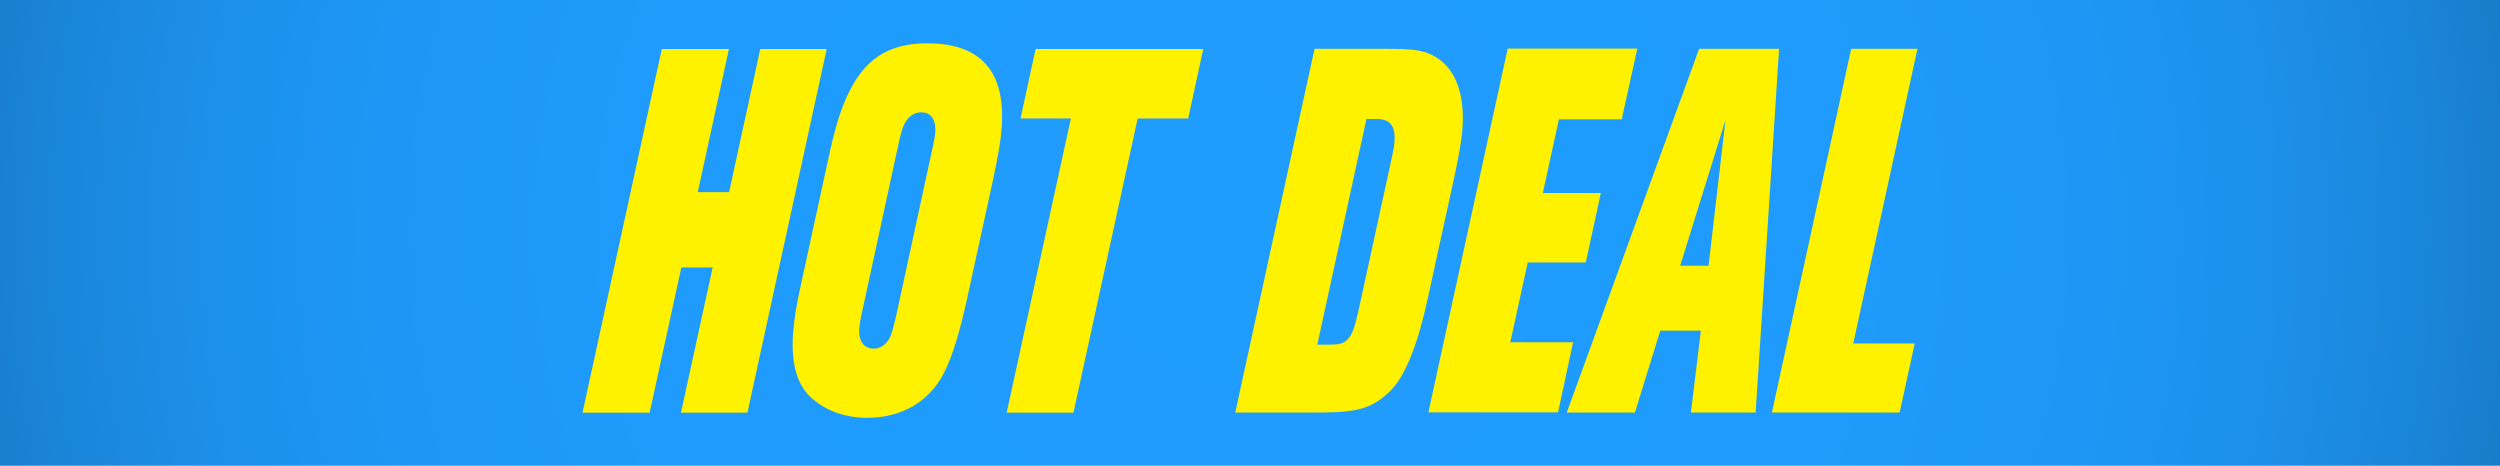
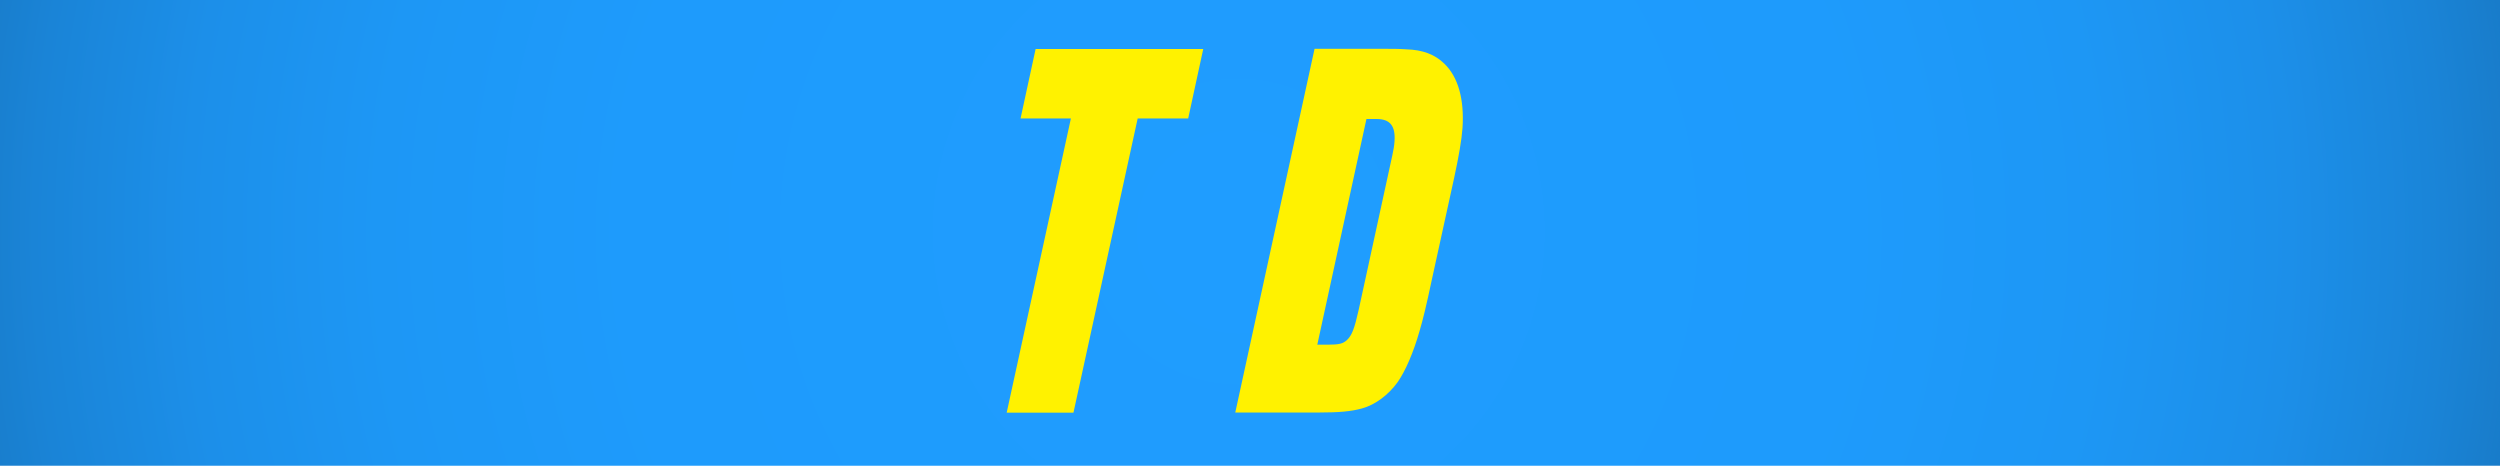
<svg xmlns="http://www.w3.org/2000/svg" viewBox="0 0 146 27.2">
  <defs>
    <style>
      .cls-1 {
        filter: url(#drop-shadow-2);
      }

      .cls-2 {
        fill: url(#radial-gradient);
      }

      .cls-3 {
        fill: #fff200;
      }
    </style>
    <radialGradient id="radial-gradient" cx="72.34" cy="13.52" fx="72.34" fy="13.52" r="111.66" gradientUnits="userSpaceOnUse">
      <stop offset="0" stop-color="#1f9dff" />
      <stop offset=".32" stop-color="#1e9bfc" />
      <stop offset=".45" stop-color="#1d97f5" />
      <stop offset=".55" stop-color="#1c8fe9" />
      <stop offset=".63" stop-color="#1a84d7" />
      <stop offset=".7" stop-color="#1776c0" />
      <stop offset=".73" stop-color="#166fb4" />
    </radialGradient>
    <filter id="drop-shadow-2" x="33.03" y="2.53" width="78.94" height="21.87" filterUnits="userSpaceOnUse">
      <feOffset dx="1" dy="0" />
      <feGaussianBlur result="blur" stdDeviation="0" />
      <feFlood flood-color="#002c49" flood-opacity=".55" />
      <feComposite in2="blur" operator="in" />
      <feComposite in="SourceGraphic" />
    </filter>
  </defs>
  <g id="bg">
    <rect class="cls-2" x="0" y="0" width="146" height="27.2" />
  </g>
  <g id="text">
    <g class="cls-1">
-       <path class="cls-3" d="M42.66,24.1h-3.89l1.85-8.48h-1.83s-1.85,8.48-1.85,8.48h-3.92l4.63-21.24h3.92l-1.82,8.36h1.83l1.82-8.36h3.88l-4.63,21.24Z" />
-       <path class="cls-3" d="M57,10.47l-1.53,7.01c-.42,1.9-.83,3.28-1.33,4.27-.84,1.69-2.47,2.65-4.49,2.65-1.35,0-2.52-.45-3.33-1.23-.79-.75-1.12-1.98-1.01-3.64.06-.9.19-1.65.5-3.07l1.67-7.67c.99-4.54,2.56-6.26,5.68-6.26s4.56,1.65,4.34,4.87c-.06.87-.19,1.59-.5,3.07ZM52.79,6.56c-.27,0-.54.12-.73.33-.25.27-.39.57-.59,1.53l-2.16,9.96c-.08.36-.12.63-.13.81-.05.72.27,1.17.84,1.17.27,0,.54-.12.73-.33.25-.27.35-.57.58-1.56l2.16-9.96c.08-.36.12-.6.13-.78.05-.75-.25-1.17-.82-1.17Z" />
      <path class="cls-3" d="M68.38,6.92h-2.94s-3.75,17.18-3.75,17.18h-3.9s3.75-17.18,3.75-17.18h-2.94s.88-4.06.88-4.06h9.79s-.88,4.06-.88,4.06Z" />
      <path class="cls-3" d="M83.92,10.4l-1.28,5.84c-.37,1.74-.53,2.38-.74,3.1-.36,1.26-.82,2.32-1.28,2.98-.54.75-1.31,1.32-2.07,1.53-.64.18-1.37.24-2.47.24h-4.94l4.63-21.24h3.89c.59,0,1.06,0,1.47.03.96.03,1.67.3,2.22.84.81.78,1.17,2.08,1.06,3.76-.05.69-.21,1.62-.49,2.92ZM79.39,6.95h-.59l-2.87,13.18h.59c.69,0,.91-.06,1.14-.27.29-.27.44-.66.69-1.78l1.96-9c.06-.27.12-.6.13-.84.06-.9-.27-1.29-1.05-1.29Z" />
-       <path class="cls-3" d="M93.71,6.97h-3.67s-.94,4.3-.94,4.3h3.39s-.88,4.06-.88,4.06h-3.39l-1.02,4.66h3.67l-.88,4.09h-7.57s4.63-21.24,4.63-21.24h7.57s-.91,4.12-.91,4.12Z" />
-       <path class="cls-3" d="M97.75,24.09l.58-4.78h-2.37l-1.48,4.78h-3.98s7.73-21.24,7.73-21.24h4.67s-1.37,21.24-1.37,21.24h-3.77ZM97.11,15.52h1.67l.99-8.51-2.65,8.51Z" />
-       <path class="cls-3" d="M109.94,24.09h-7.46s4.63-21.24,4.63-21.24h3.87s-3.75,17.21-3.75,17.21h3.59s-.88,4.03-.88,4.03Z" />
    </g>
  </g>
</svg>